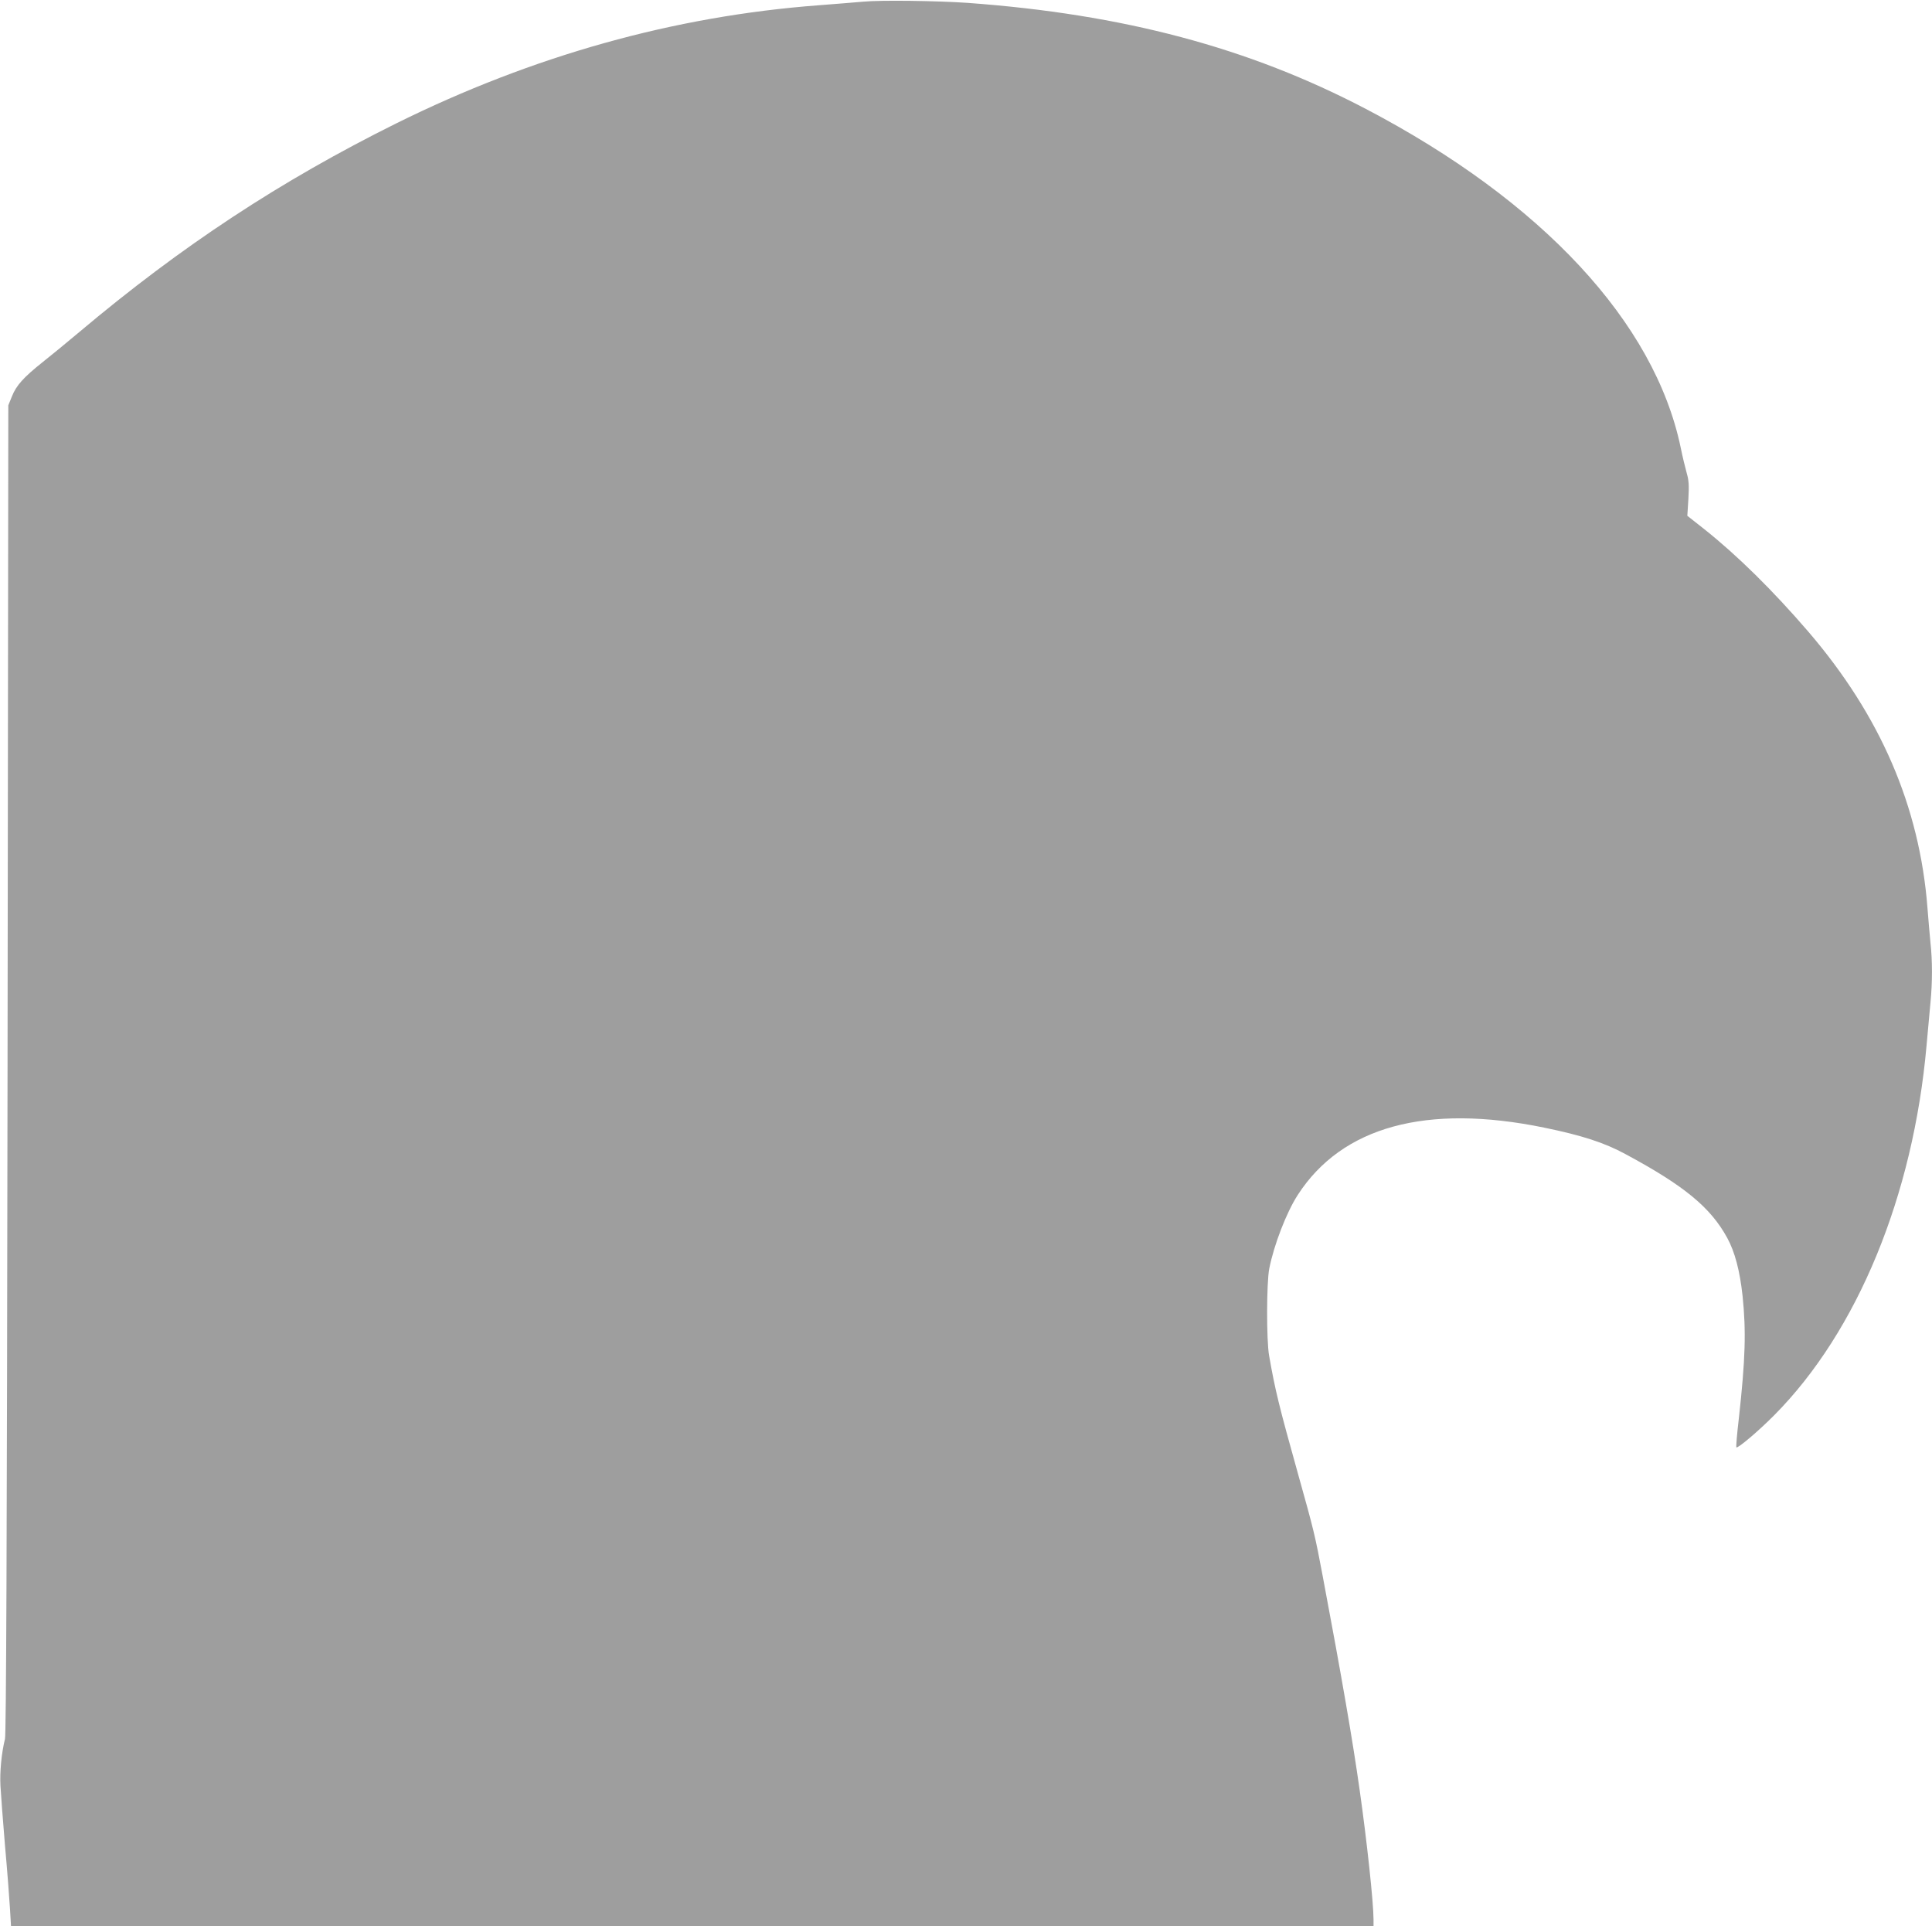
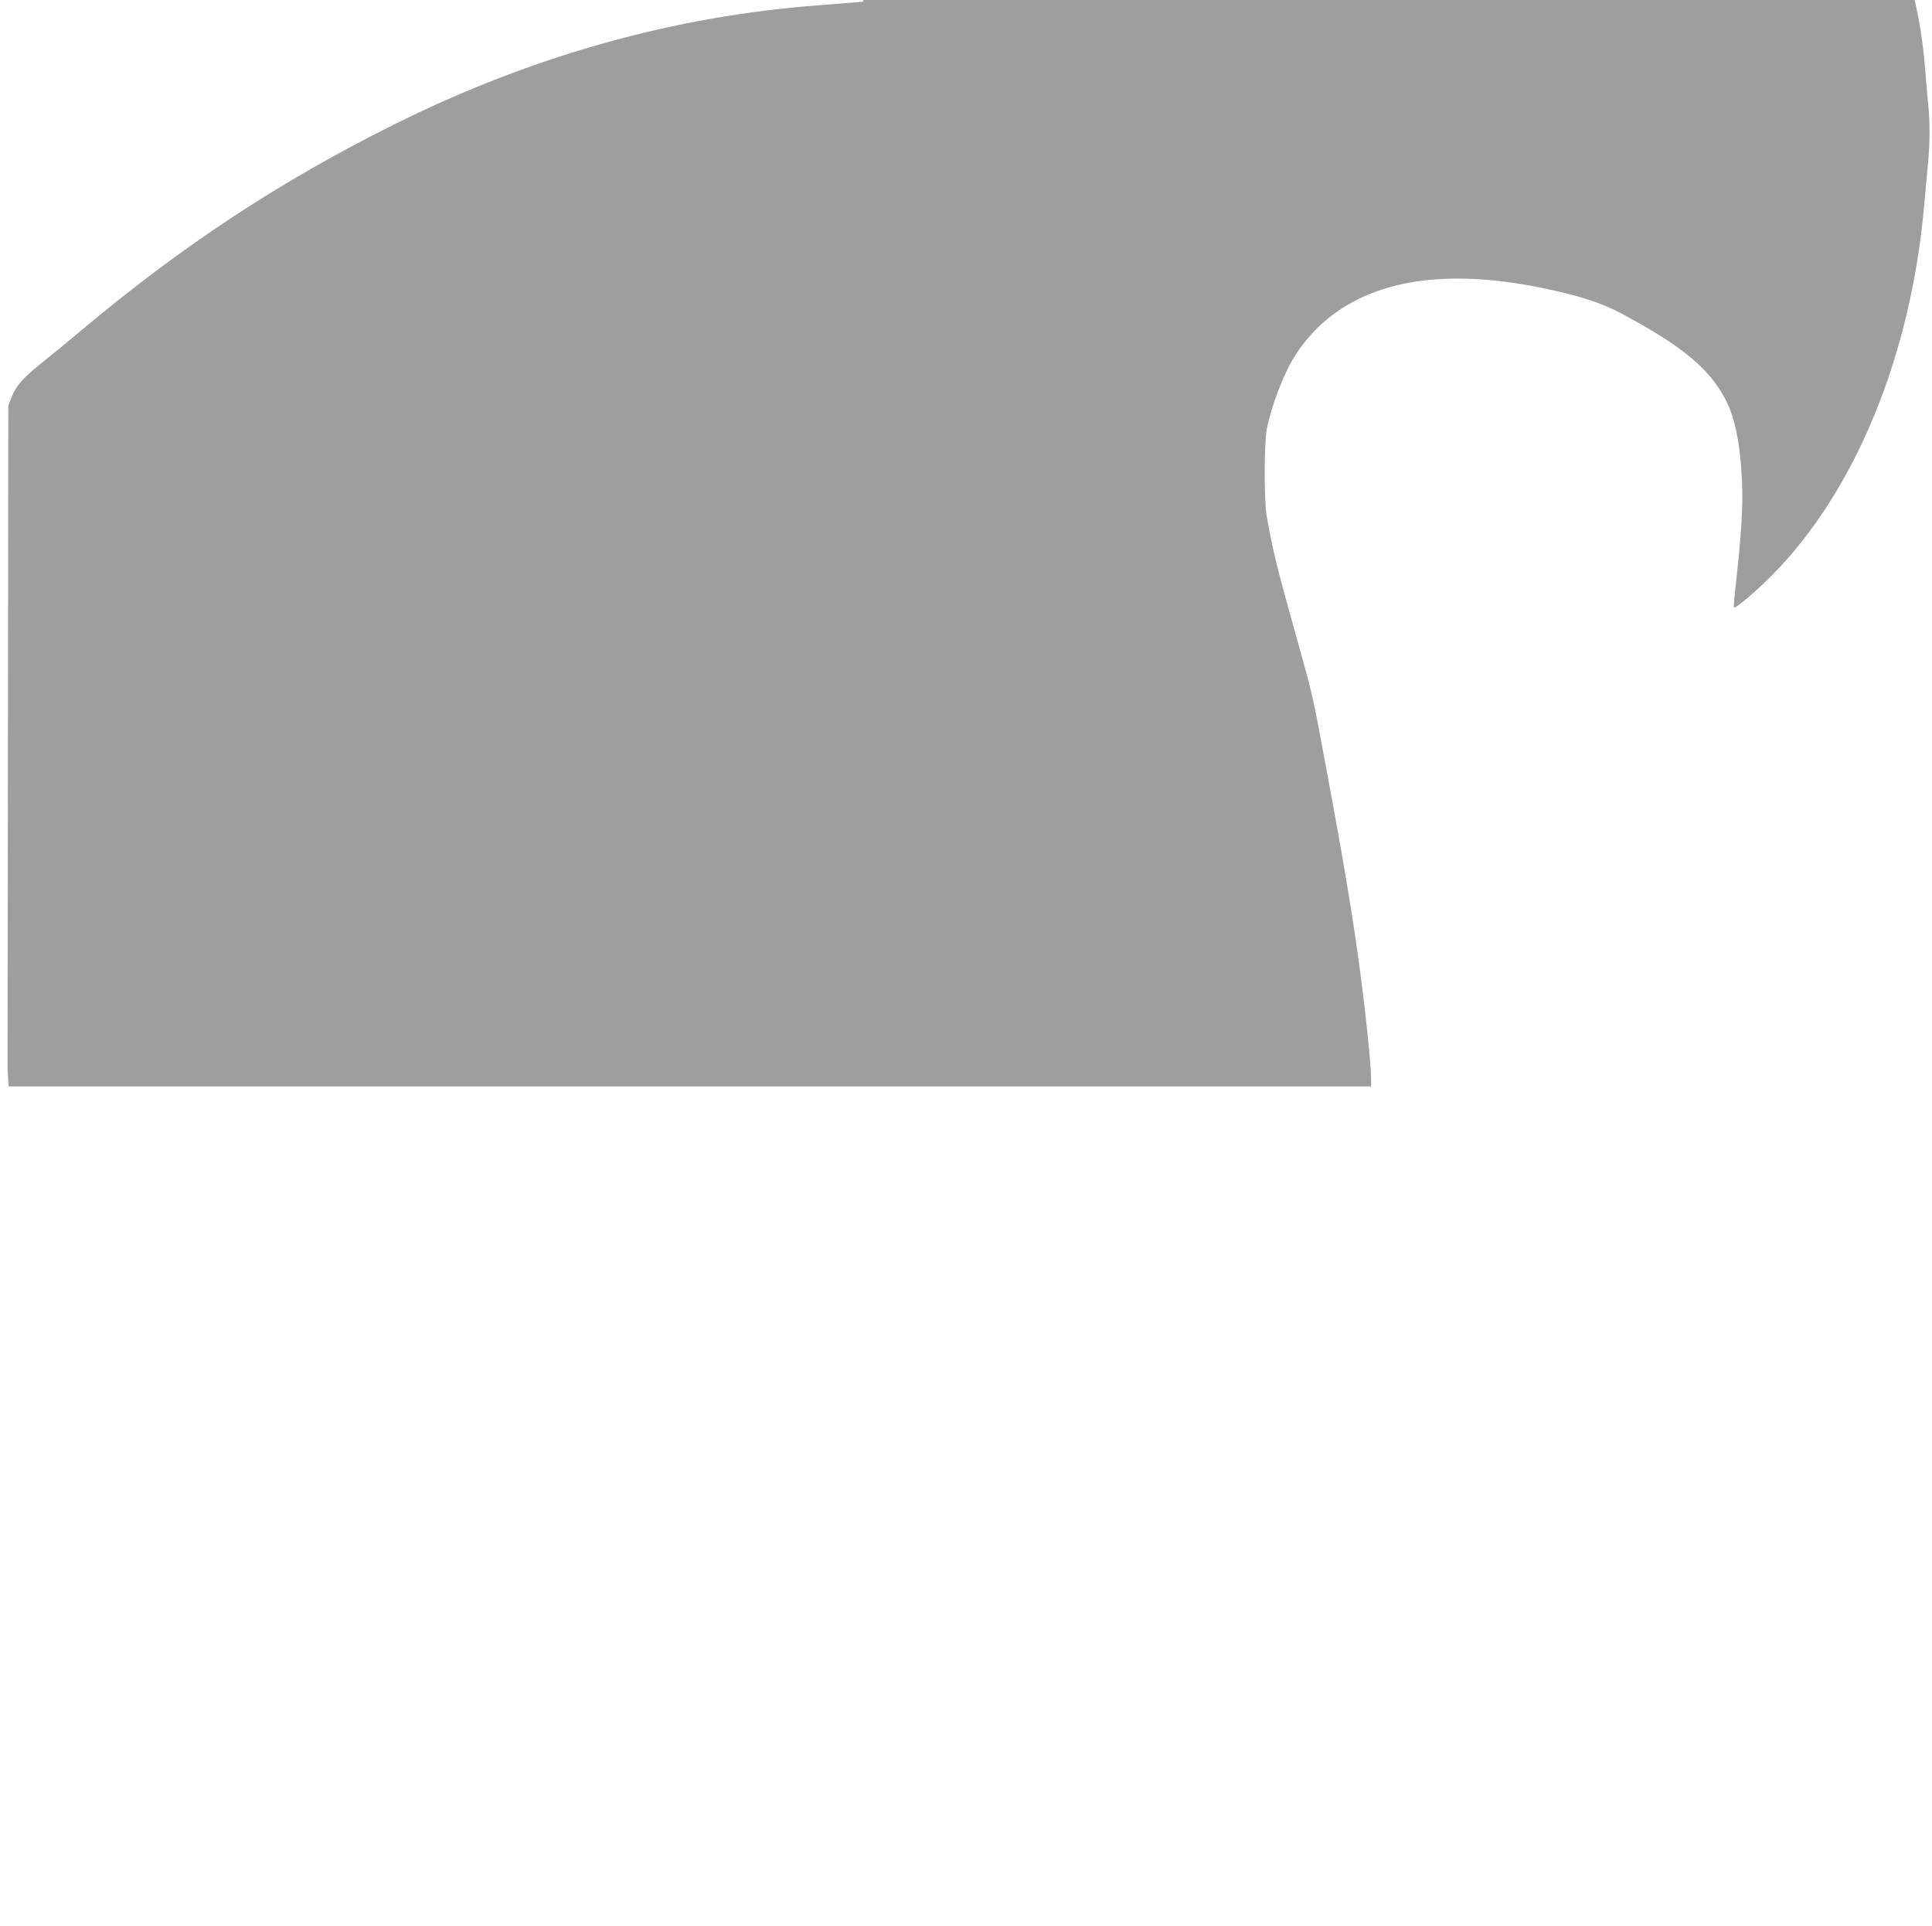
<svg xmlns="http://www.w3.org/2000/svg" version="1.0" width="1280pt" height="1276pt" viewBox="0 0 1280 1276" preserveAspectRatio="xMidYMid meet">
  <g transform="translate(0,1276) scale(0.1,-0.1)" fill="#9e9e9e" stroke="none">
-     <path d="M5720 12749 c-52 -5 -186 -15 -297 -24 -957 -72 -1892 -334 -2797 -782 -767 -381 -1423 -812 -2101 -1383 -82 -69 -193 -160 -245 -201 -124 -99 -172 -152 -201 -225 l-24 -59 -5 -4395 c-4 -3201 -9 -4407 -17 -4440 -23 -92 -35 -219 -30 -310 3 -52 16 -230 30 -395 15 -165 29 -353 33 -418 l7 -117 4513 0 4514 0 0 43 c0 112 -44 521 -91 852 -47 335 -120 756 -245 1420 -52 277 -59 305 -164 680 -127 454 -151 552 -192 785 -18 103 -17 483 1 575 31 158 114 373 189 489 293 453 852 606 1632 446 253 -52 400 -100 540 -176 389 -209 563 -353 673 -554 51 -93 84 -219 102 -385 24 -233 19 -417 -25 -814 -12 -101 -19 -186 -16 -189 9 -9 148 109 252 214 550 555 920 1453 1008 2449 9 99 21 227 26 285 13 133 13 276 0 393 -5 51 -14 155 -20 232 -52 672 -312 1274 -789 1830 -234 272 -469 504 -689 679 l-113 89 7 112 c5 91 3 122 -11 171 -9 32 -28 109 -40 169 -173 830 -920 1633 -2085 2243 -777 407 -1609 628 -2640 703 -201 14 -576 19 -690 8z" />
+     <path d="M5720 12749 c-52 -5 -186 -15 -297 -24 -957 -72 -1892 -334 -2797 -782 -767 -381 -1423 -812 -2101 -1383 -82 -69 -193 -160 -245 -201 -124 -99 -172 -152 -201 -225 l-24 -59 -5 -4395 l7 -117 4513 0 4514 0 0 43 c0 112 -44 521 -91 852 -47 335 -120 756 -245 1420 -52 277 -59 305 -164 680 -127 454 -151 552 -192 785 -18 103 -17 483 1 575 31 158 114 373 189 489 293 453 852 606 1632 446 253 -52 400 -100 540 -176 389 -209 563 -353 673 -554 51 -93 84 -219 102 -385 24 -233 19 -417 -25 -814 -12 -101 -19 -186 -16 -189 9 -9 148 109 252 214 550 555 920 1453 1008 2449 9 99 21 227 26 285 13 133 13 276 0 393 -5 51 -14 155 -20 232 -52 672 -312 1274 -789 1830 -234 272 -469 504 -689 679 l-113 89 7 112 c5 91 3 122 -11 171 -9 32 -28 109 -40 169 -173 830 -920 1633 -2085 2243 -777 407 -1609 628 -2640 703 -201 14 -576 19 -690 8z" />
  </g>
</svg>